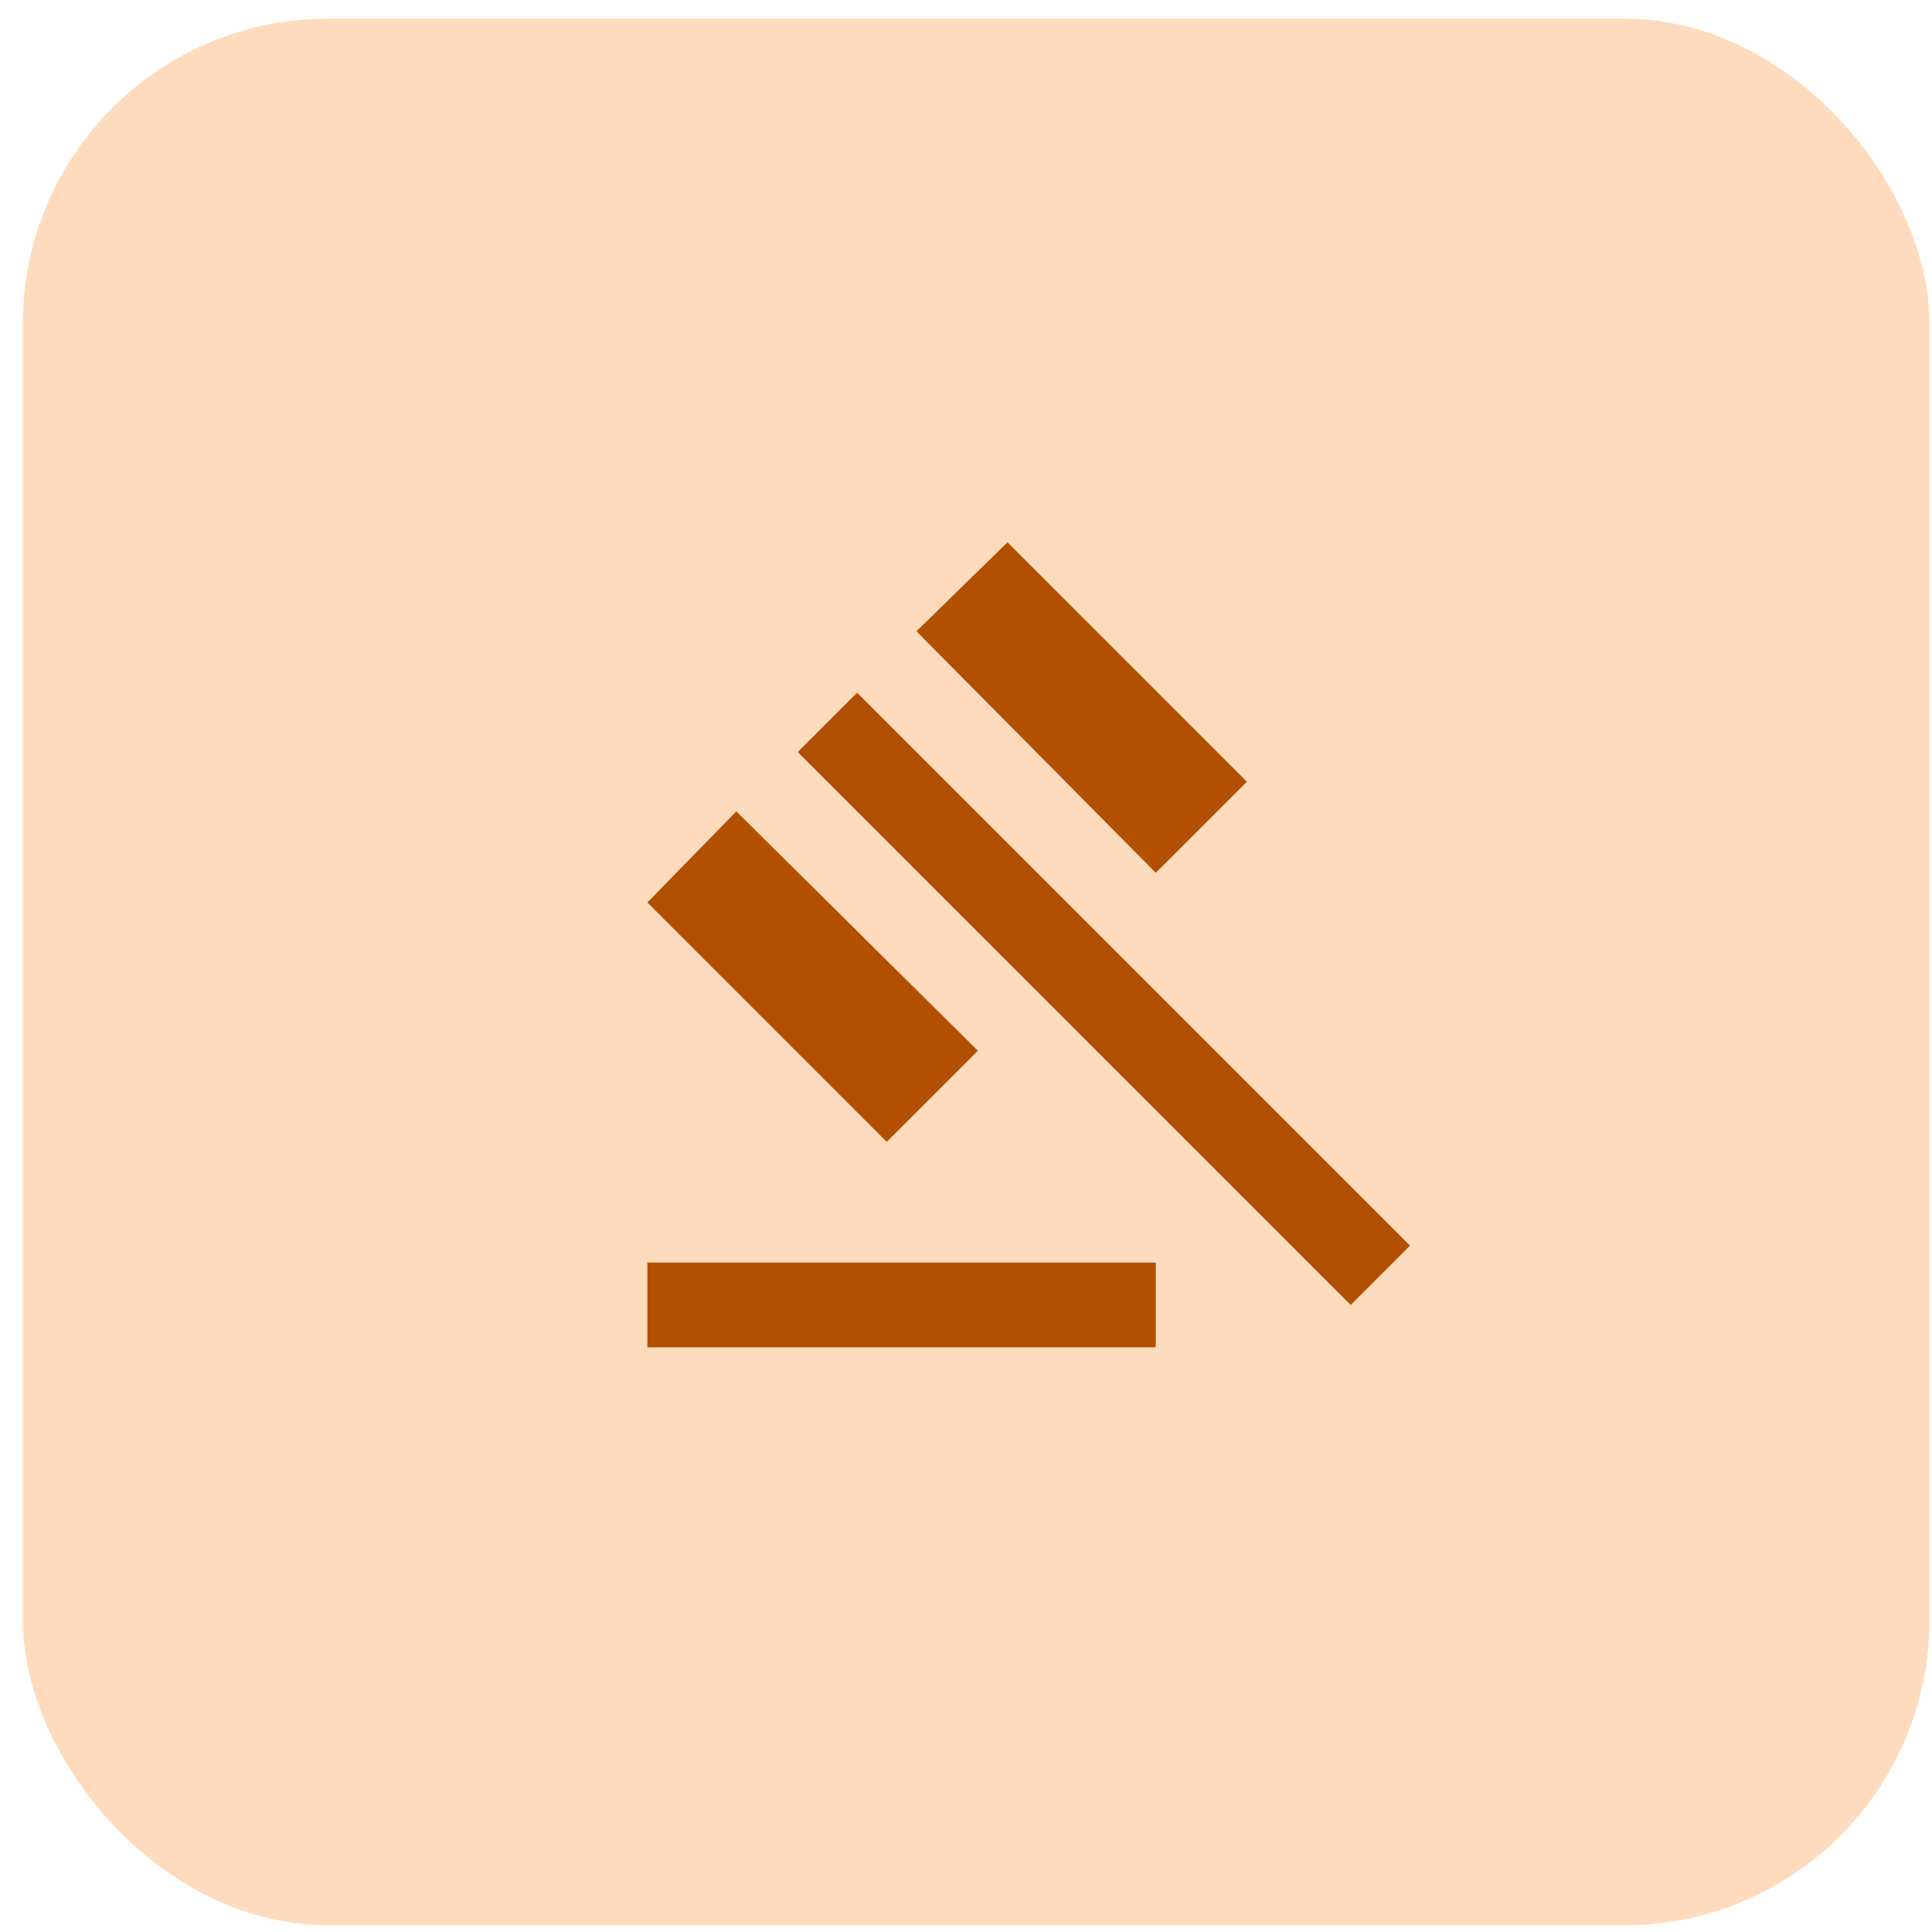
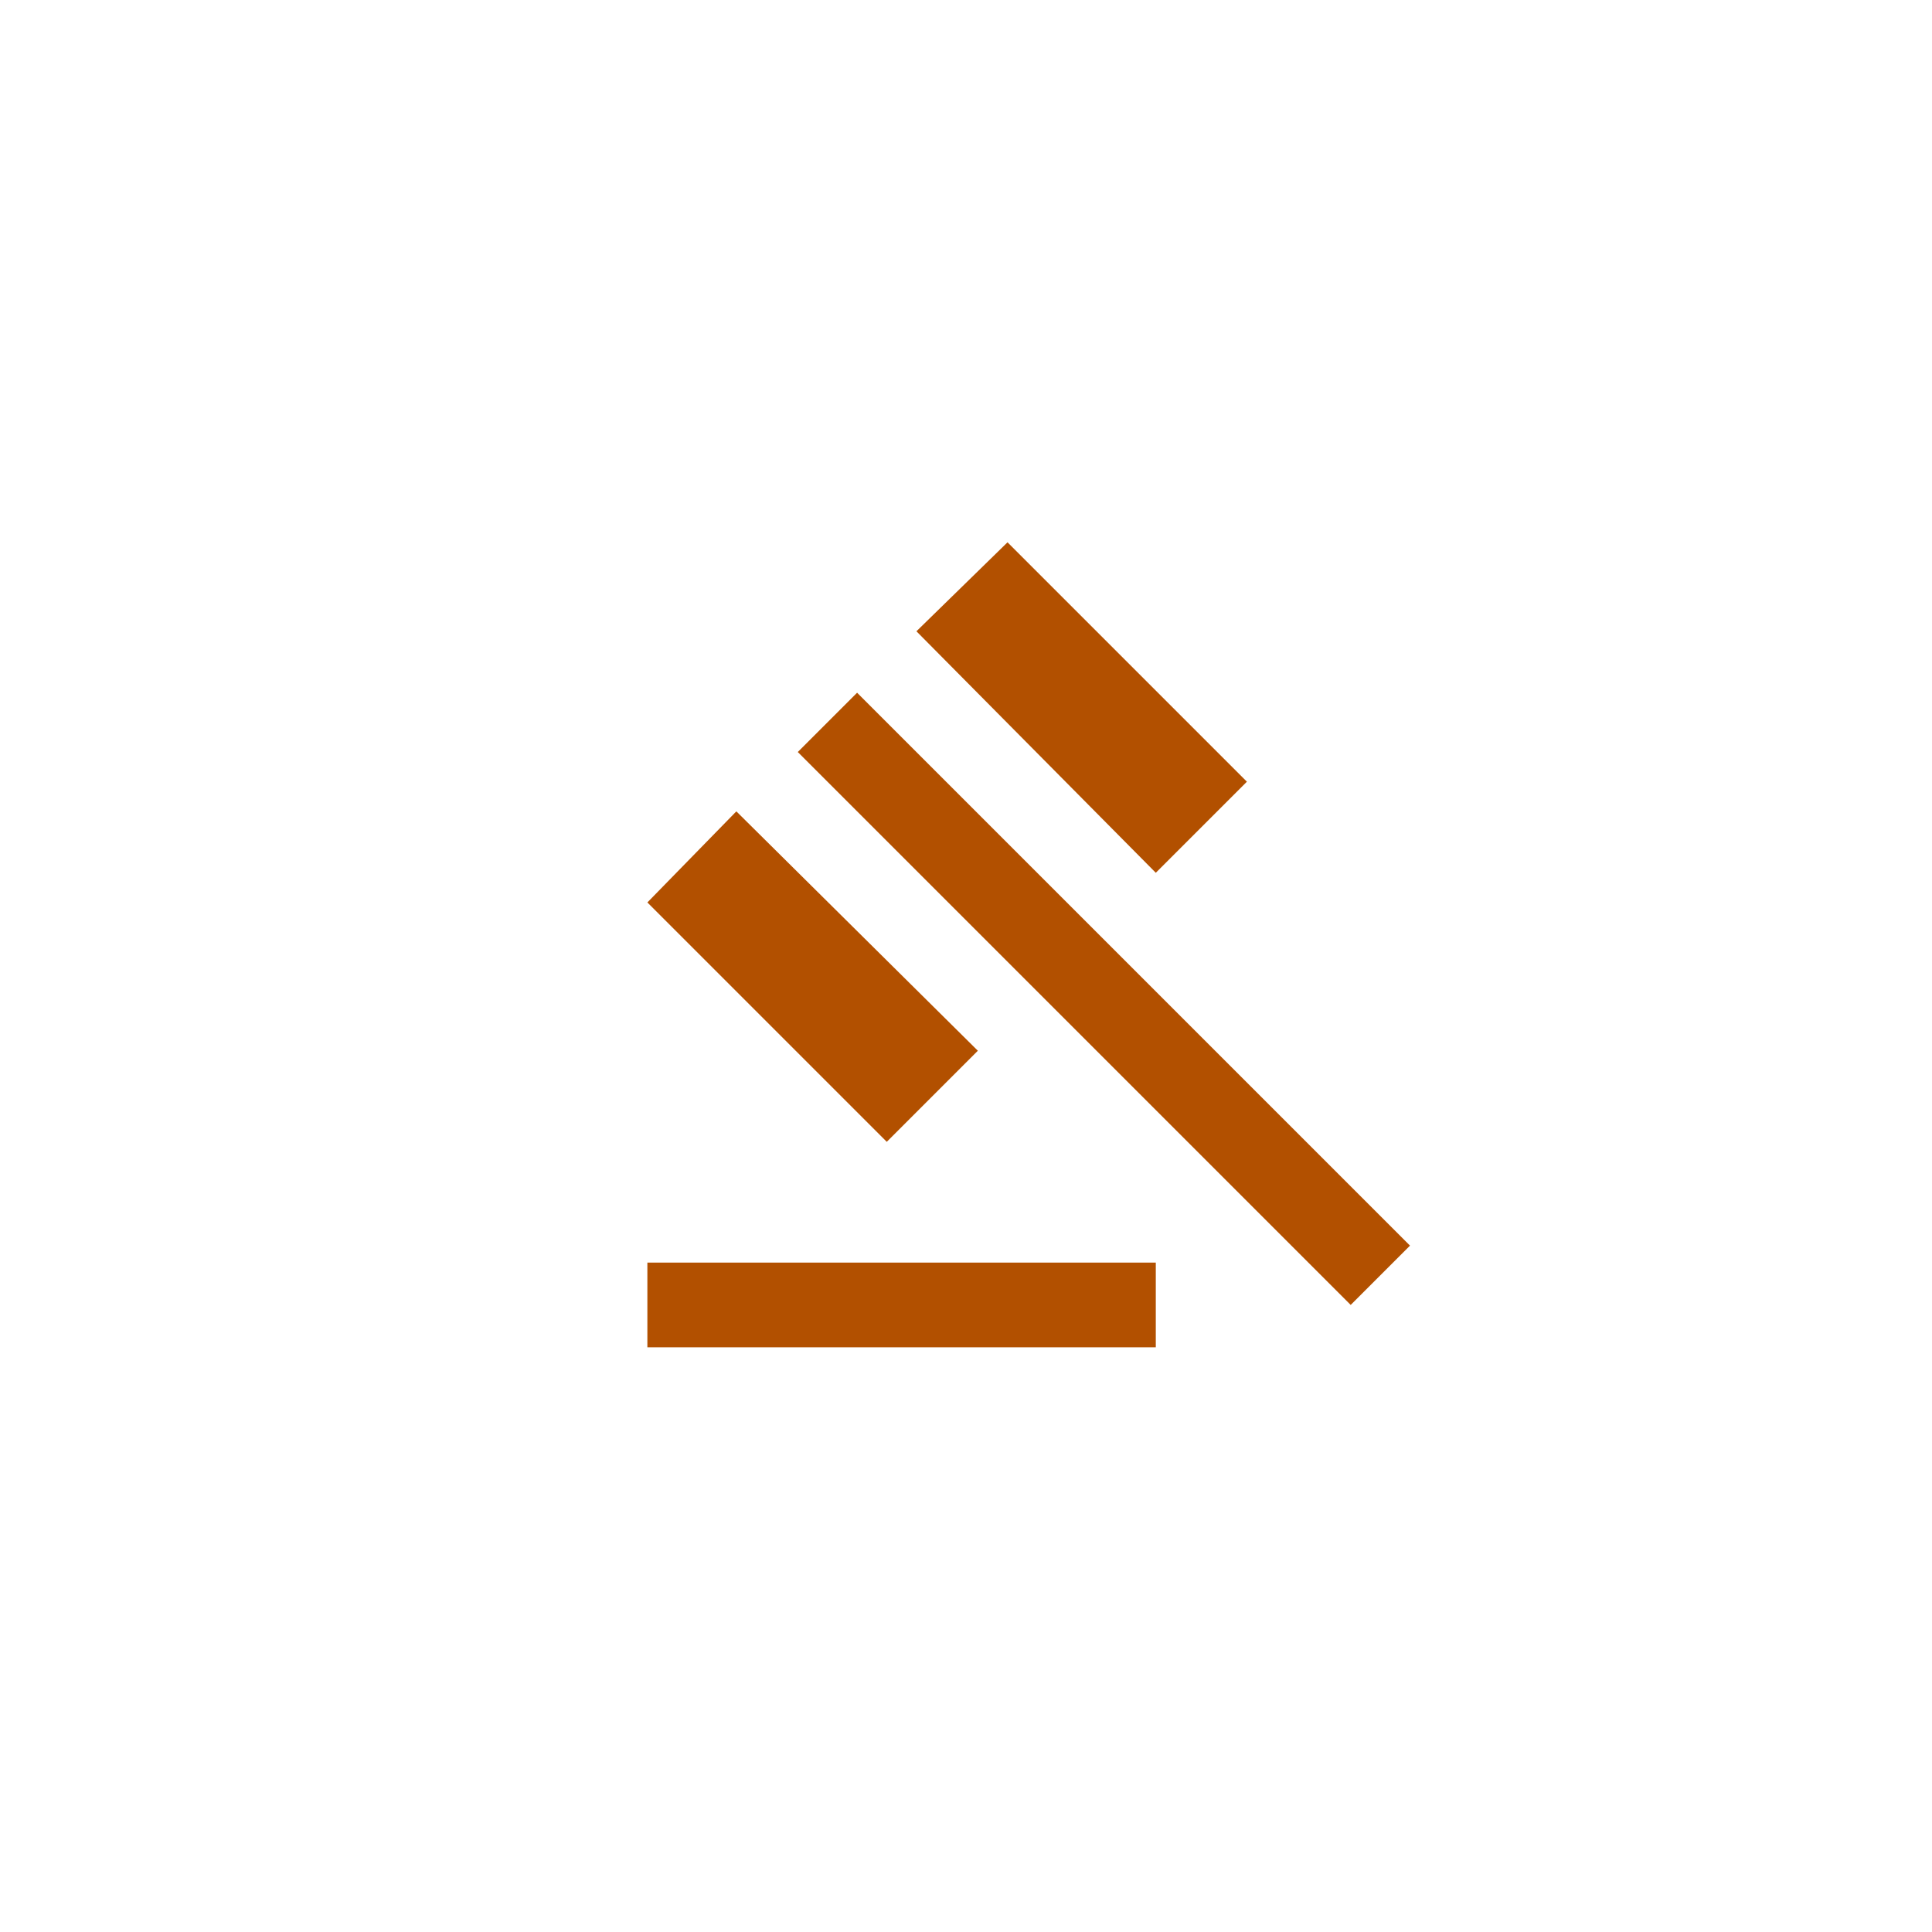
<svg xmlns="http://www.w3.org/2000/svg" width="76" height="76" viewBox="0 0 76 76" fill="none">
-   <rect x="0.9" y="0.735" width="75" height="75" rx="12" fill="#FFDBBD" />
  <path d="M25.466 53V49.667H45.466V53H25.466ZM34.883 44.917L25.466 35.5L28.966 31.917L38.466 41.333L34.883 44.917ZM45.466 34.333L36.05 24.833L39.633 21.333L49.05 30.75L45.466 34.333ZM53.133 51.333L31.383 29.583L33.716 27.25L55.466 49L53.133 51.333Z" fill="#B25000" />
</svg>